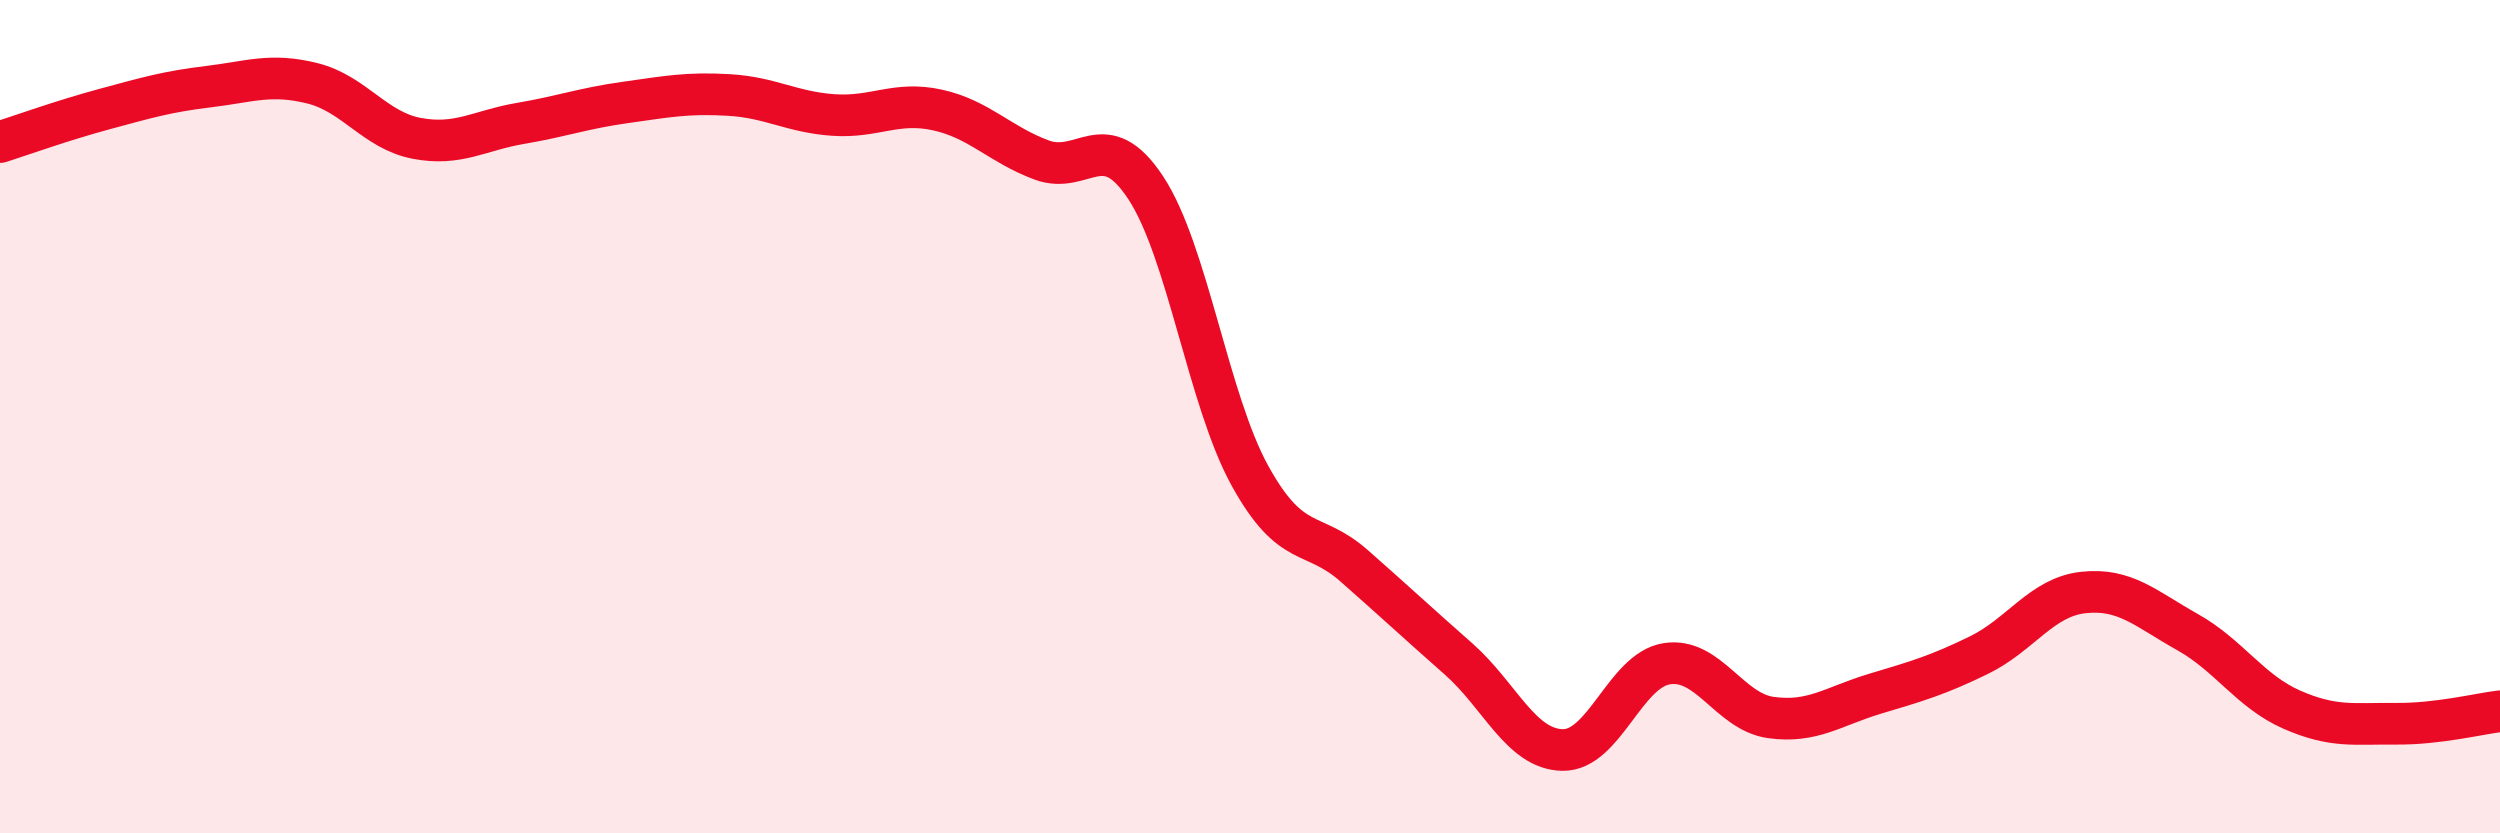
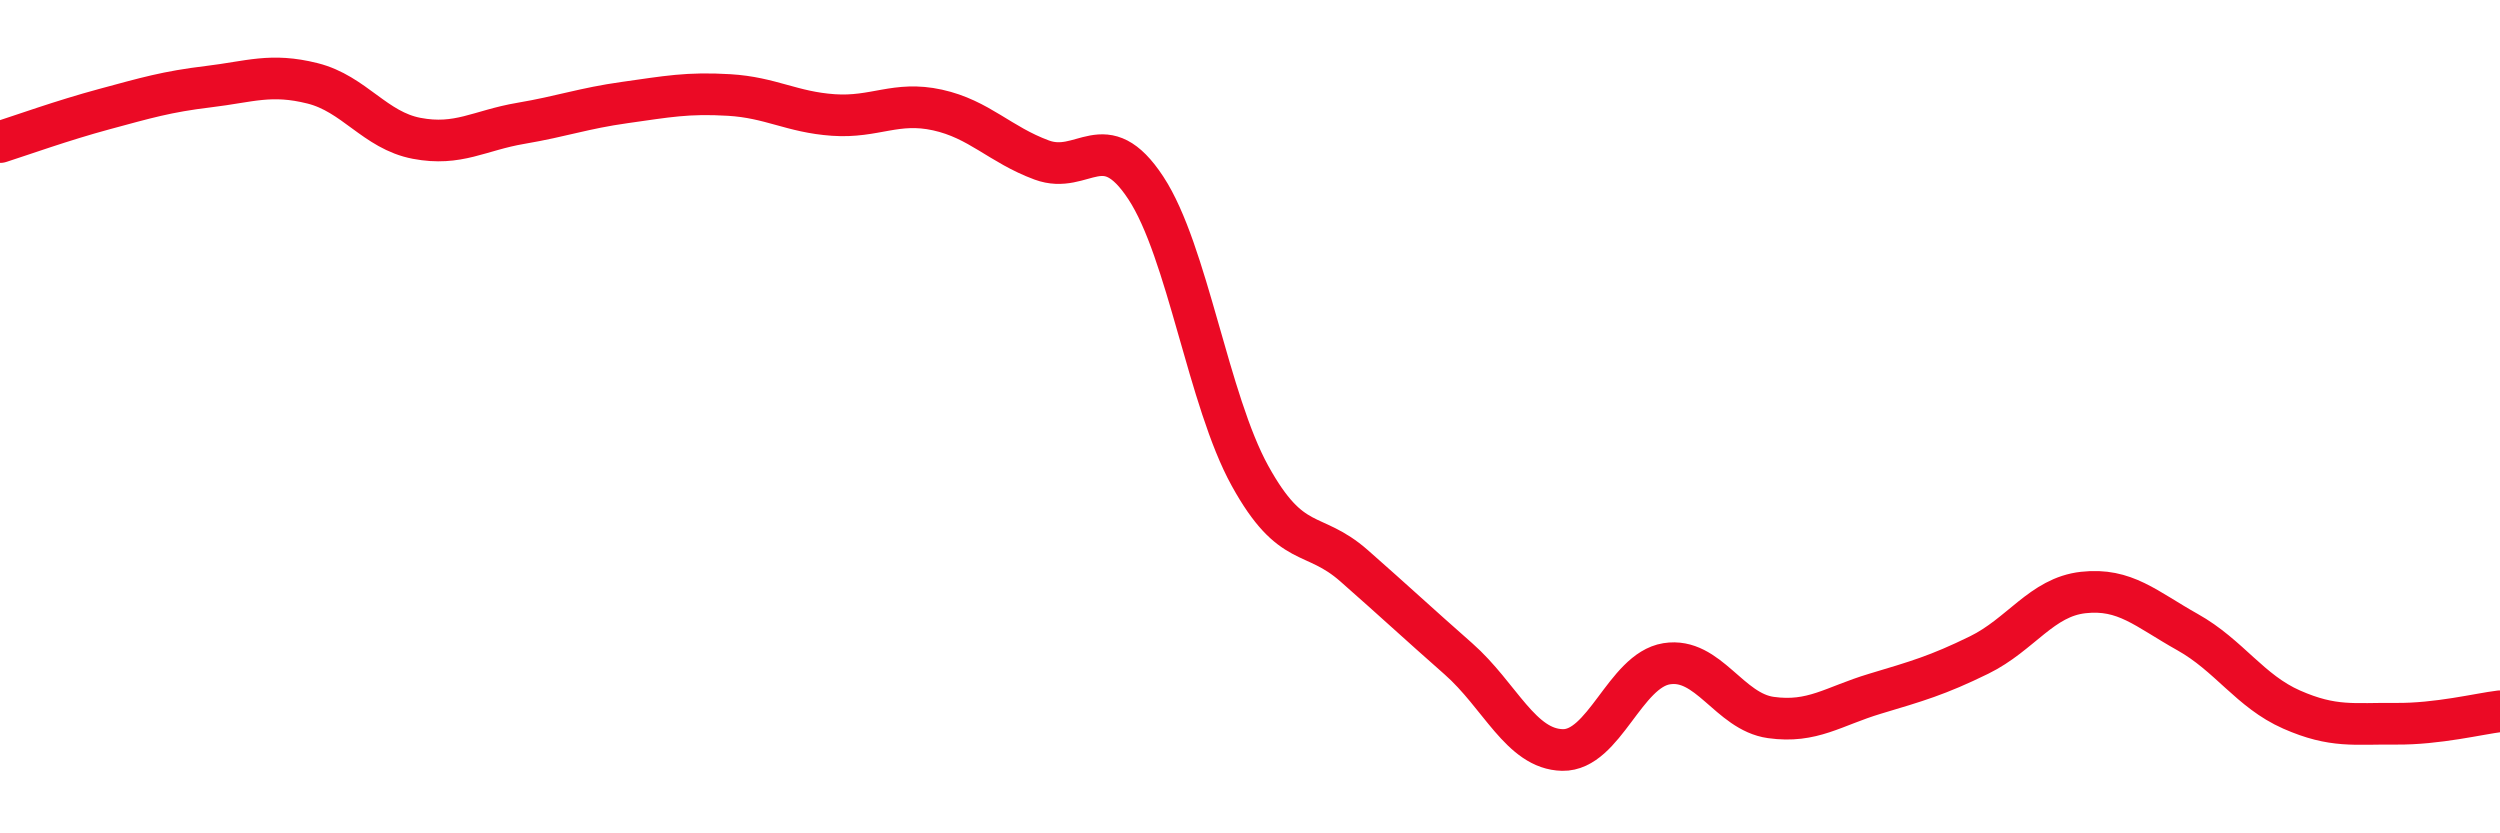
<svg xmlns="http://www.w3.org/2000/svg" width="60" height="20" viewBox="0 0 60 20">
-   <path d="M 0,3.41 C 0.5,3.25 1.5,2.89 2.5,2.62 C 3.5,2.35 4,2.2 5,2.08 C 6,1.96 6.5,1.75 7.5,2 C 8.5,2.25 9,3.13 10,3.32 C 11,3.51 11.5,3.13 12.5,2.96 C 13.5,2.79 14,2.6 15,2.46 C 16,2.32 16.5,2.22 17.5,2.28 C 18.5,2.34 19,2.69 20,2.76 C 21,2.83 21.5,2.42 22.5,2.64 C 23.5,2.86 24,3.47 25,3.84 C 26,4.21 26.5,2.99 27.5,4.51 C 28.5,6.03 29,9.61 30,11.42 C 31,13.23 31.5,12.7 32.5,13.58 C 33.5,14.46 34,14.93 35,15.81 C 36,16.69 36.5,17.98 37.5,18 C 38.5,18.02 39,16.09 40,15.93 C 41,15.77 41.5,17.08 42.5,17.22 C 43.5,17.36 44,16.95 45,16.65 C 46,16.35 46.5,16.21 47.5,15.72 C 48.5,15.23 49,14.33 50,14.22 C 51,14.11 51.5,14.61 52.5,15.17 C 53.5,15.73 54,16.59 55,17.03 C 56,17.47 56.5,17.36 57.5,17.37 C 58.5,17.38 59.5,17.13 60,17.07L60 20L0 20Z" fill="#EB0A25" opacity="0.1" stroke-linecap="round" stroke-linejoin="round" />
  <path d="M 0,3.41 C 0.5,3.25 1.5,2.89 2.5,2.62 C 3.5,2.35 4,2.2 5,2.08 C 6,1.96 6.5,1.75 7.5,2 C 8.5,2.25 9,3.13 10,3.32 C 11,3.51 11.5,3.13 12.5,2.96 C 13.5,2.79 14,2.6 15,2.46 C 16,2.32 16.5,2.22 17.5,2.28 C 18.5,2.34 19,2.69 20,2.76 C 21,2.83 21.5,2.42 22.5,2.64 C 23.5,2.86 24,3.47 25,3.84 C 26,4.21 26.5,2.99 27.5,4.51 C 28.5,6.03 29,9.61 30,11.42 C 31,13.23 31.5,12.7 32.5,13.58 C 33.5,14.46 34,14.93 35,15.81 C 36,16.69 36.5,17.98 37.5,18 C 38.5,18.02 39,16.09 40,15.93 C 41,15.77 41.5,17.08 42.5,17.22 C 43.5,17.36 44,16.95 45,16.65 C 46,16.35 46.5,16.21 47.5,15.72 C 48.5,15.23 49,14.33 50,14.22 C 51,14.11 51.5,14.61 52.5,15.17 C 53.5,15.73 54,16.59 55,17.03 C 56,17.47 56.5,17.36 57.5,17.37 C 58.5,17.38 59.5,17.13 60,17.07" stroke="#EB0A25" stroke-width="1" fill="none" stroke-linecap="round" stroke-linejoin="round" />
</svg>